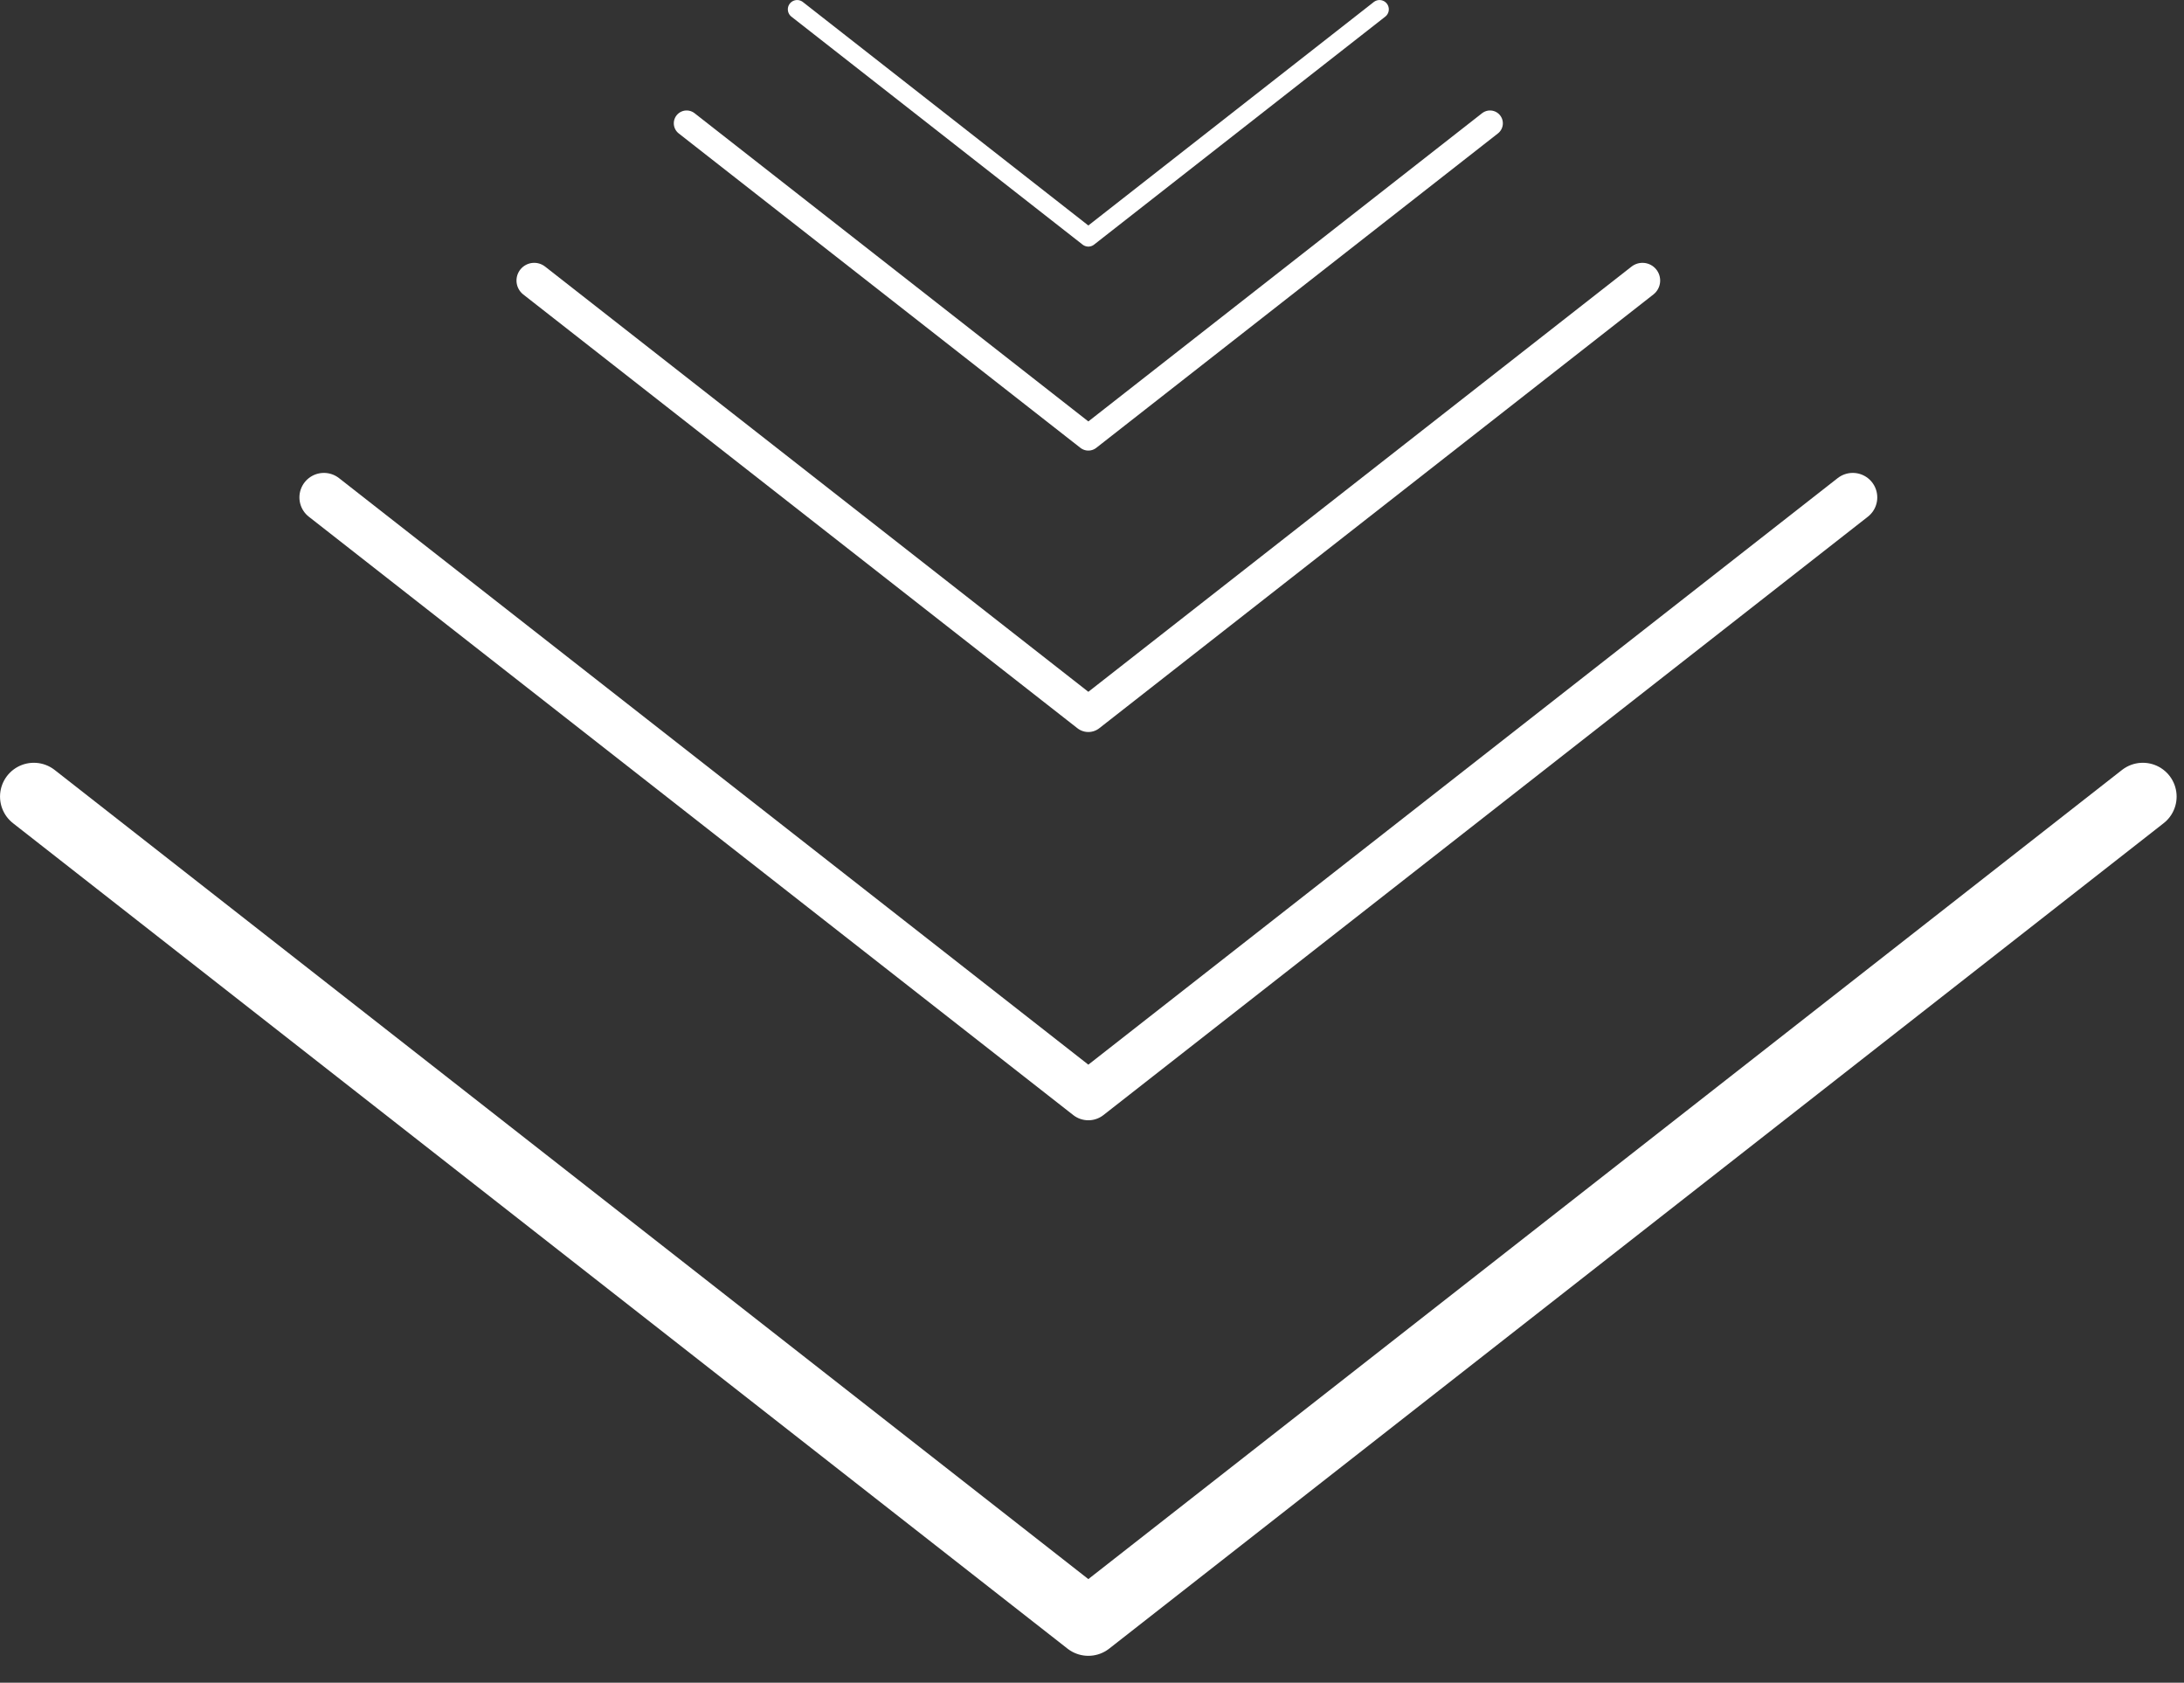
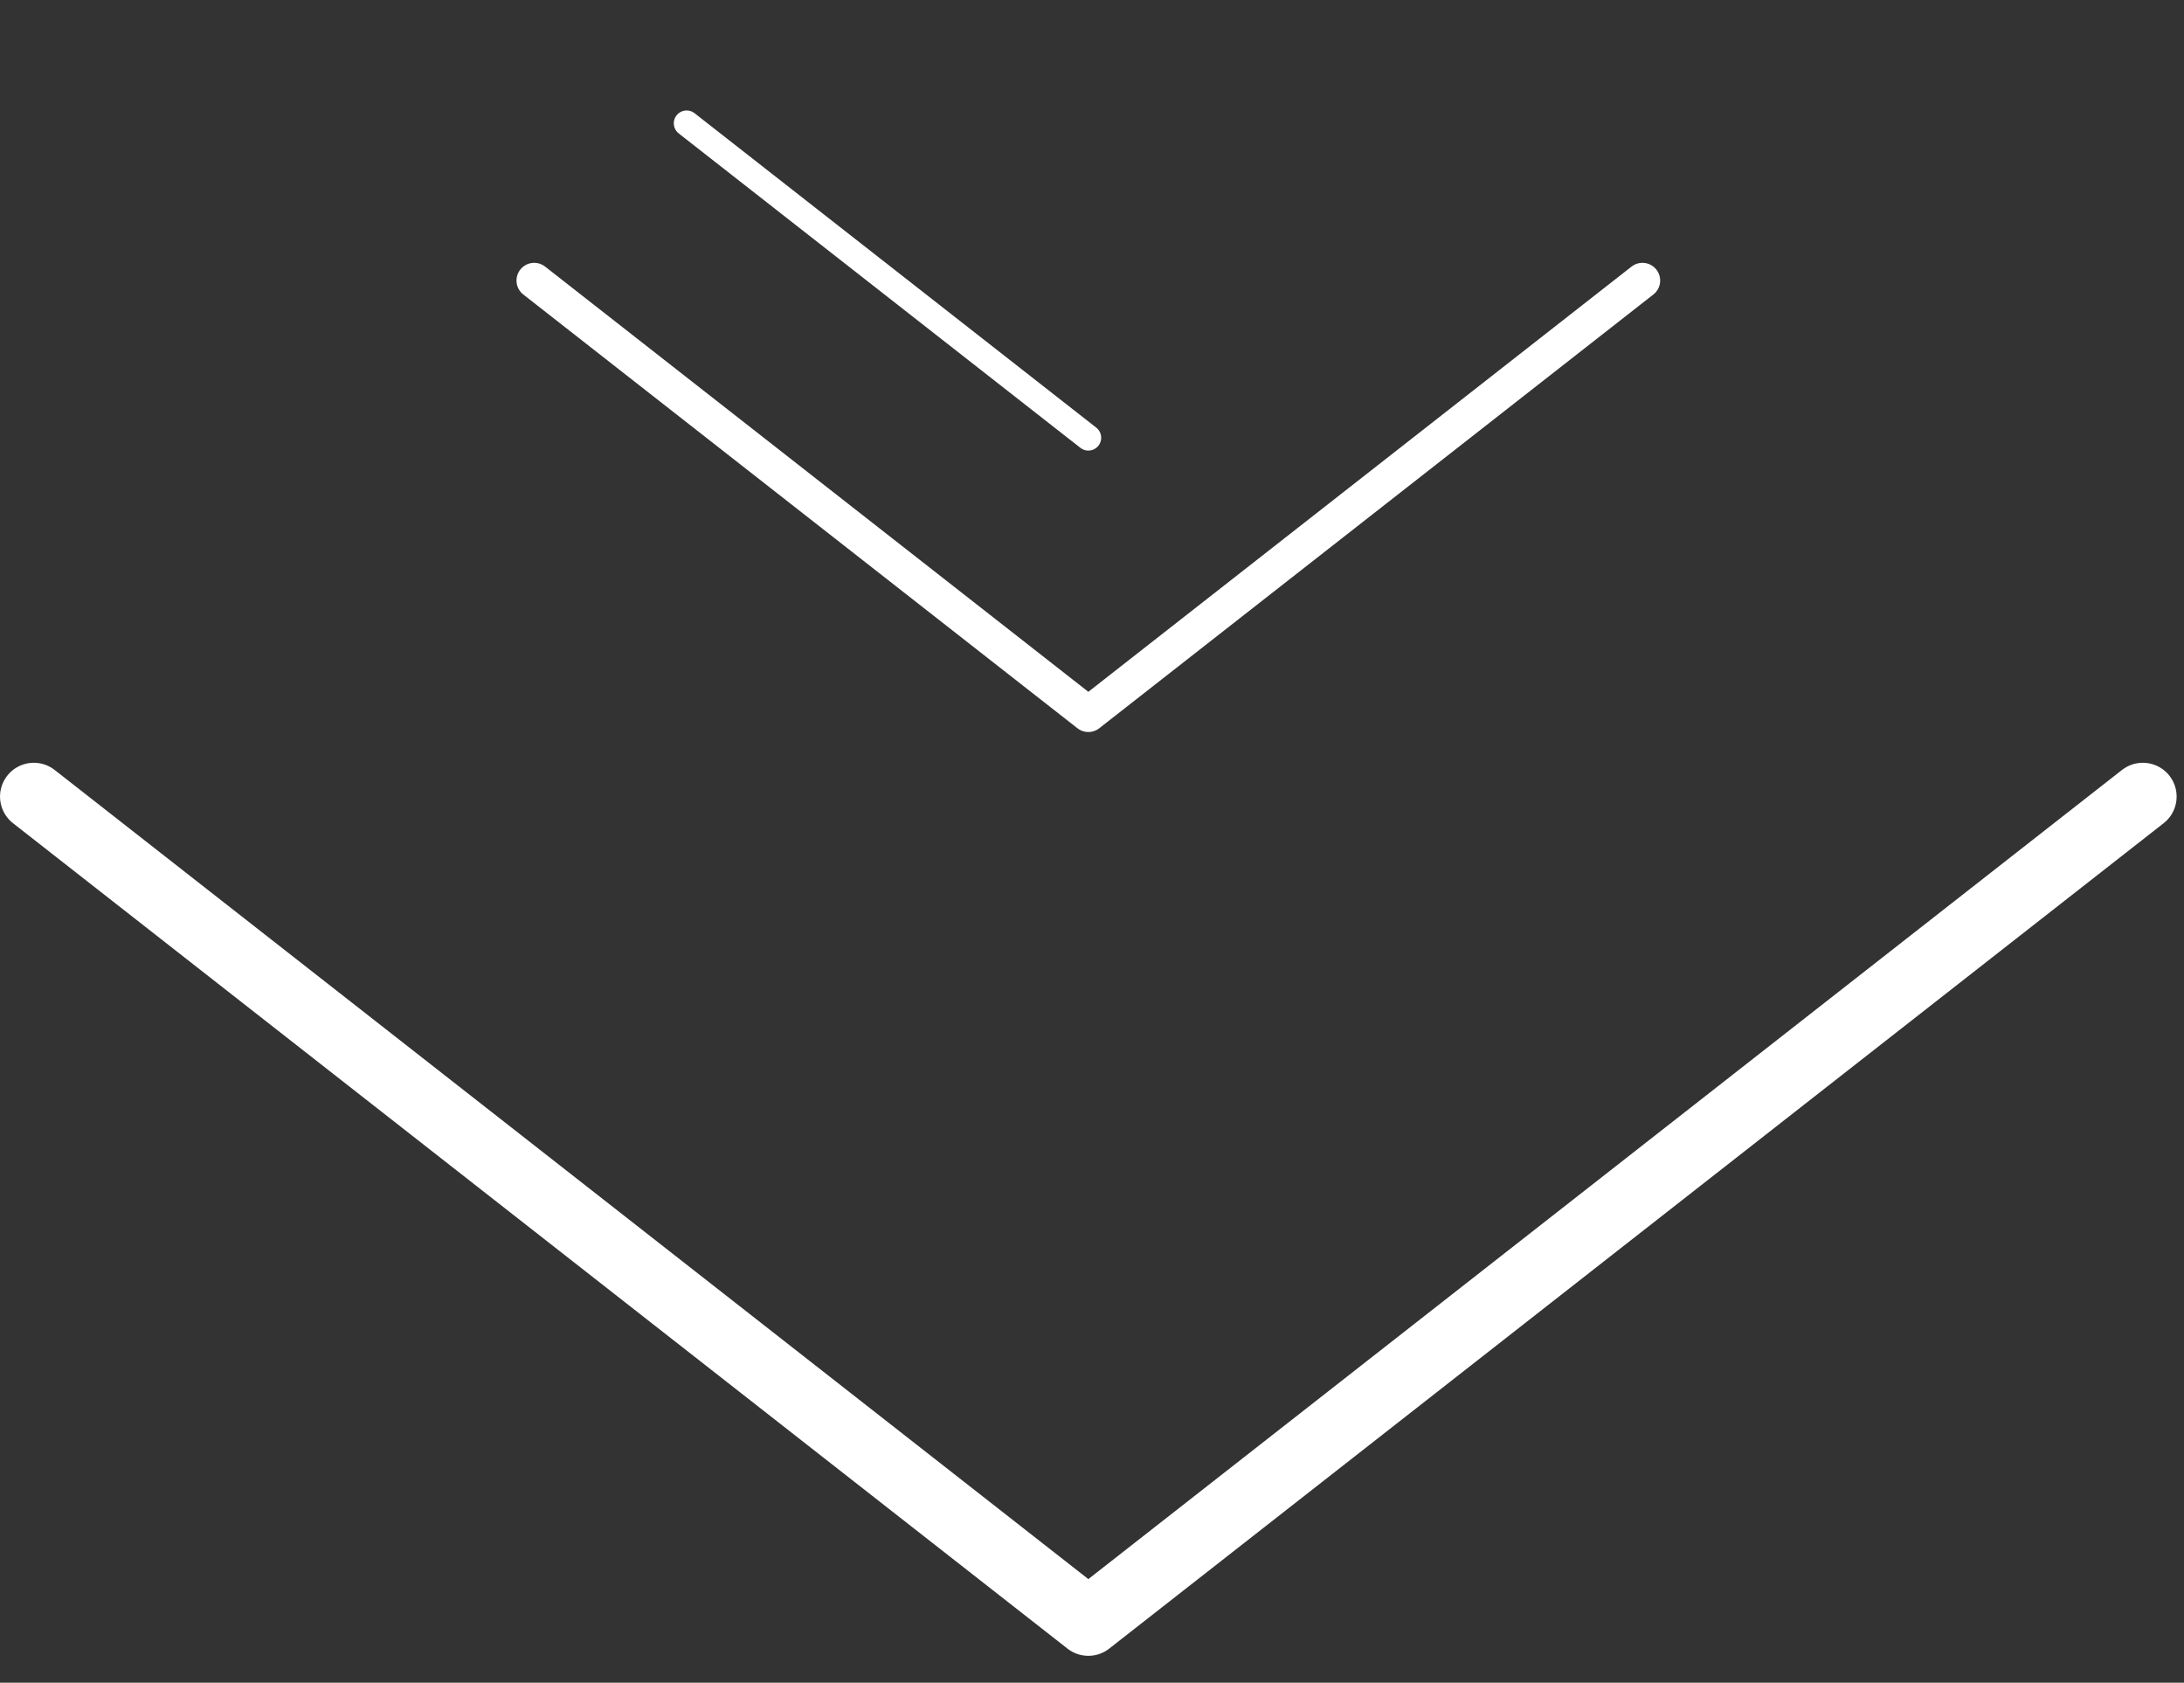
<svg xmlns="http://www.w3.org/2000/svg" xmlns:ns1="http://www.serif.com/" width="100%" height="100%" viewBox="0 0 74 57" version="1.1" xml:space="preserve" style="fill-rule:evenodd;clip-rule:evenodd;stroke-linecap:round;stroke-linejoin:round;stroke-miterlimit:1.5;">
  <rect x="0" y="0" width="74" height="57" fill="#333333" stroke="none" />
  <g>
    <path id="PFEL" d="M1.146,26.983l35.73,27.961l35.729,-27.961" style="fill:none;stroke:#fff;stroke-width:2.29px;" />
-     <path id="PFEL1" ns1:id="PFEL" d="M10.975,16.849l25.901,20.269l25.901,-20.269" style="fill:none;stroke:#fff;stroke-width:1.66px;" />
    <path id="PFEL2" ns1:id="PFEL" d="M18.1,9.503l18.776,14.693l18.775,-14.693" style="fill:none;stroke:#fff;stroke-width:1.2px;" />
-     <path id="PFEL3" ns1:id="PFEL" d="M23.265,4.177l13.611,10.651l13.61,-10.651" style="fill:none;stroke:#fff;stroke-width:0.87px;" />
-     <path id="PFEL4" ns1:id="PFEL" d="M27.009,0.316l9.867,7.722l9.866,-7.722" style="fill:none;stroke:#fff;stroke-width:0.63px;" />
+     <path id="PFEL3" ns1:id="PFEL" d="M23.265,4.177l13.611,10.651" style="fill:none;stroke:#fff;stroke-width:0.87px;" />
  </g>
</svg>